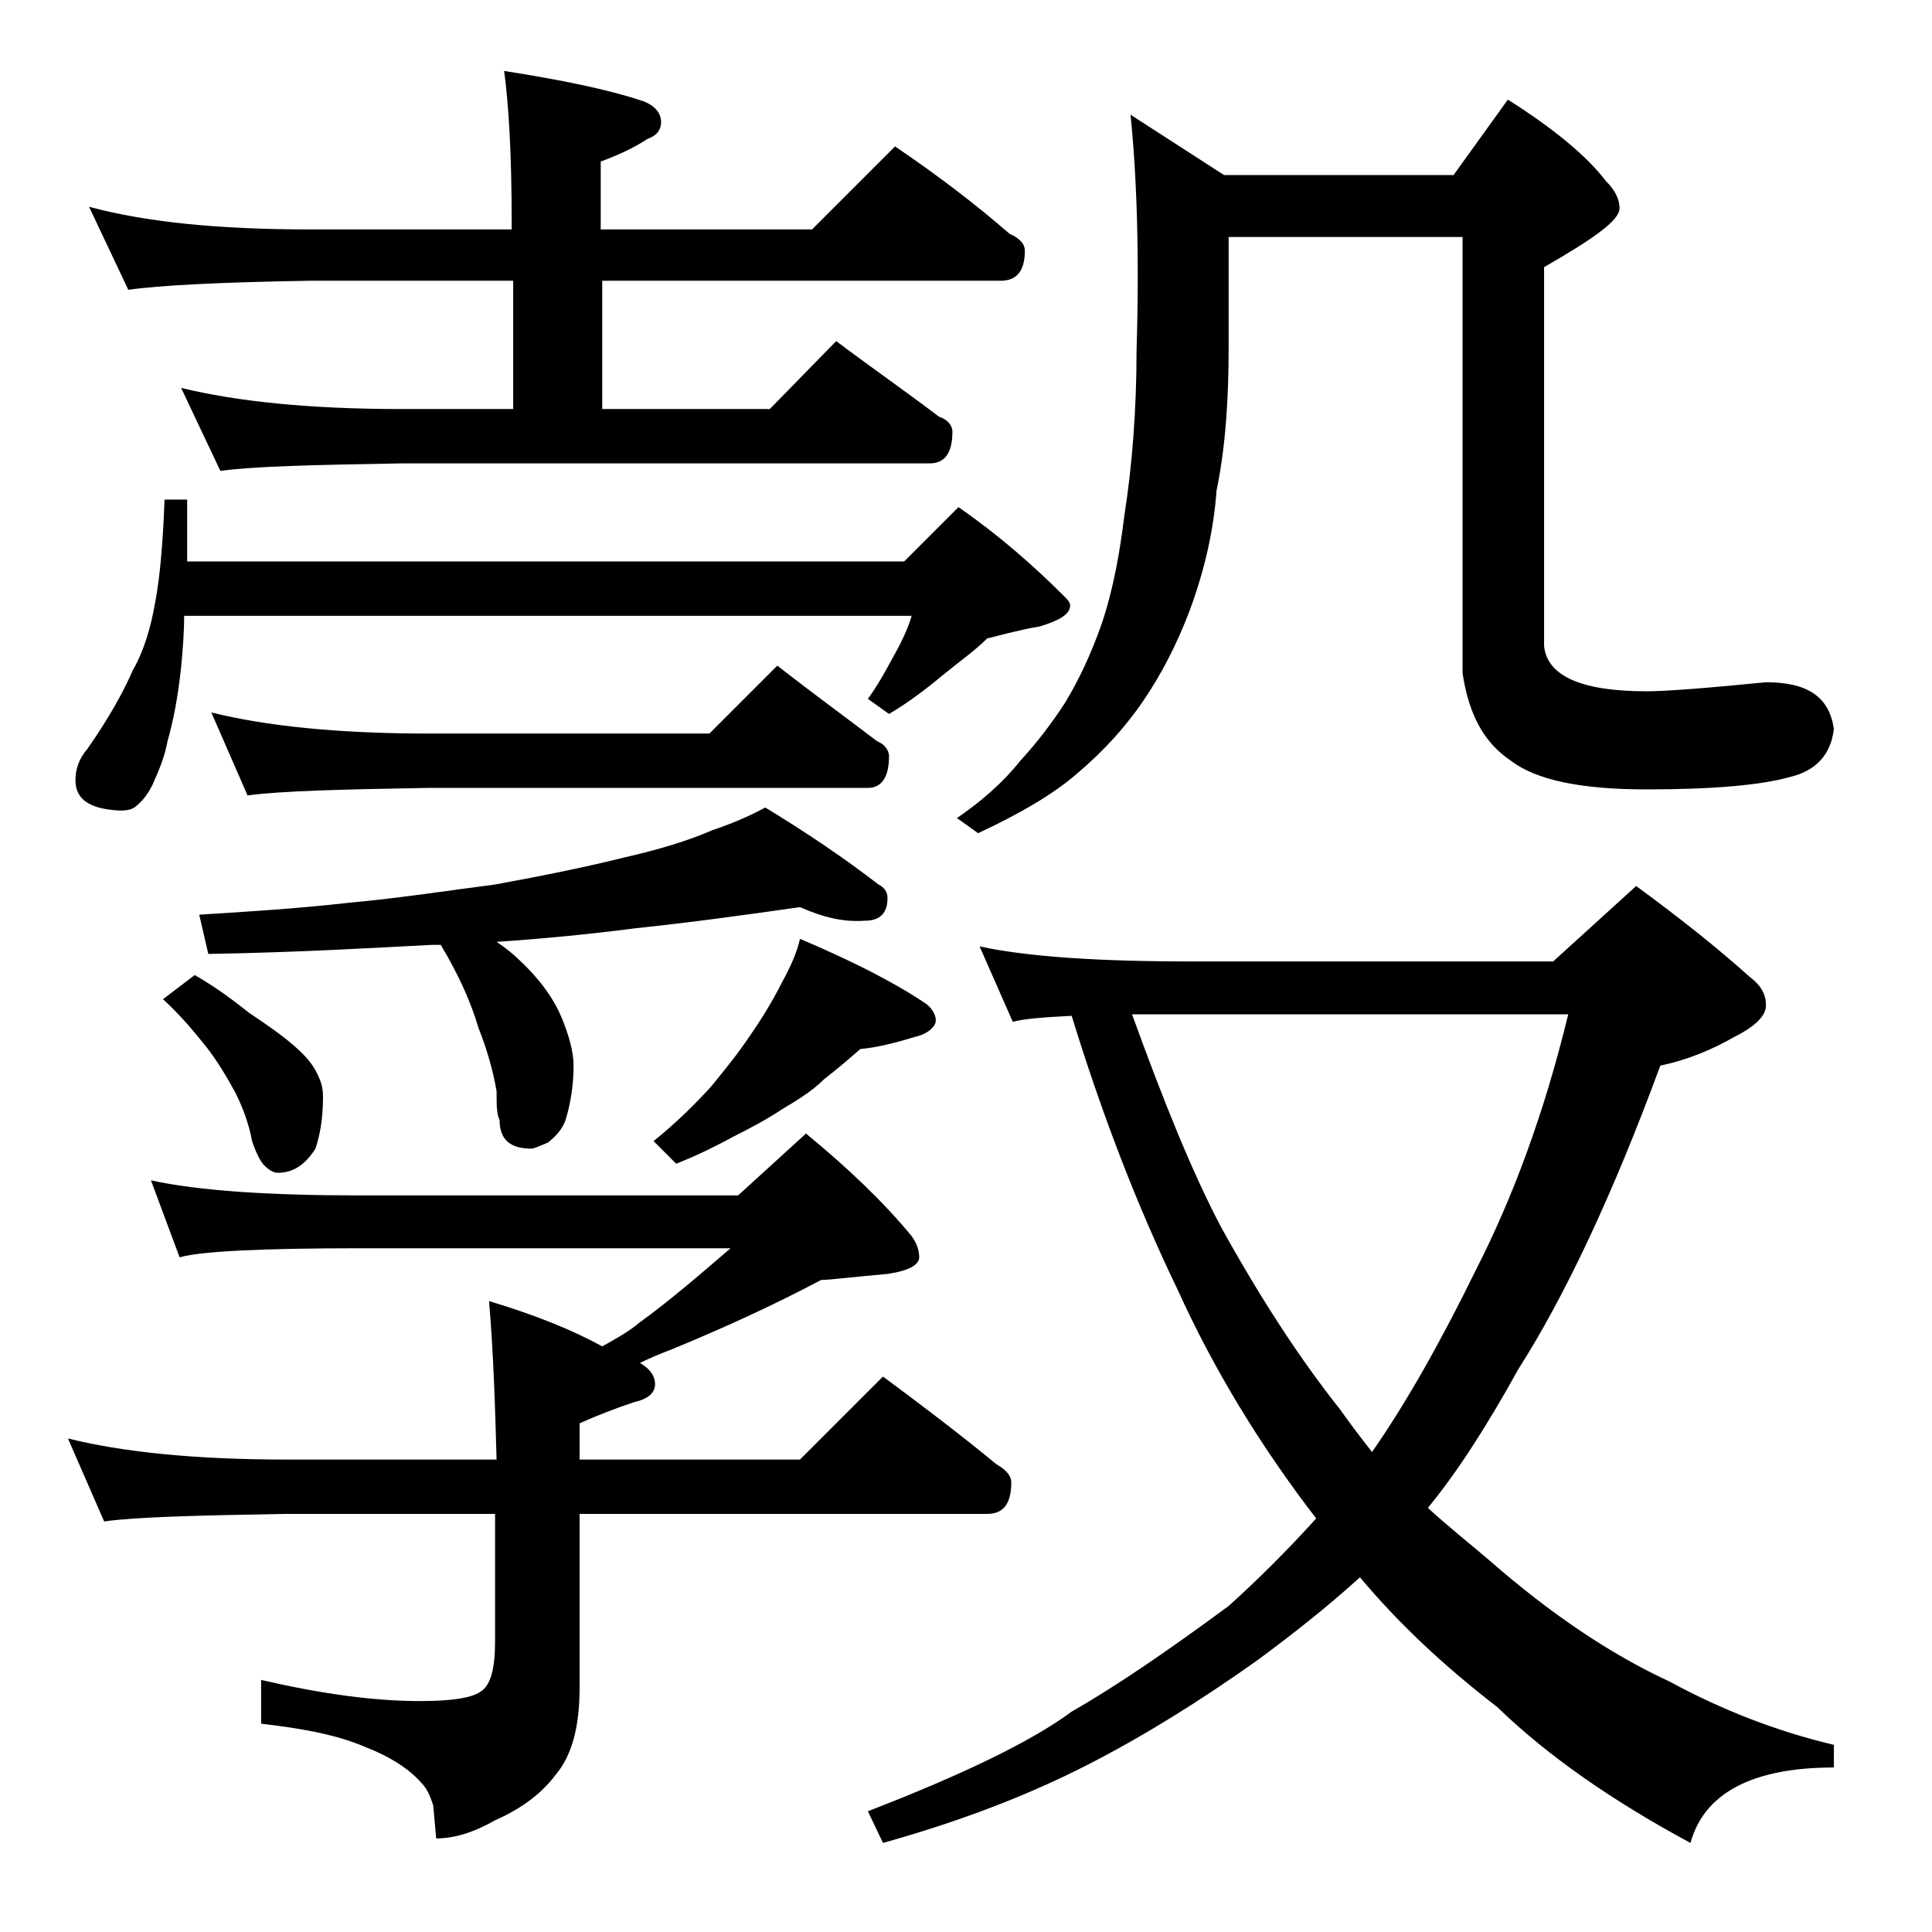
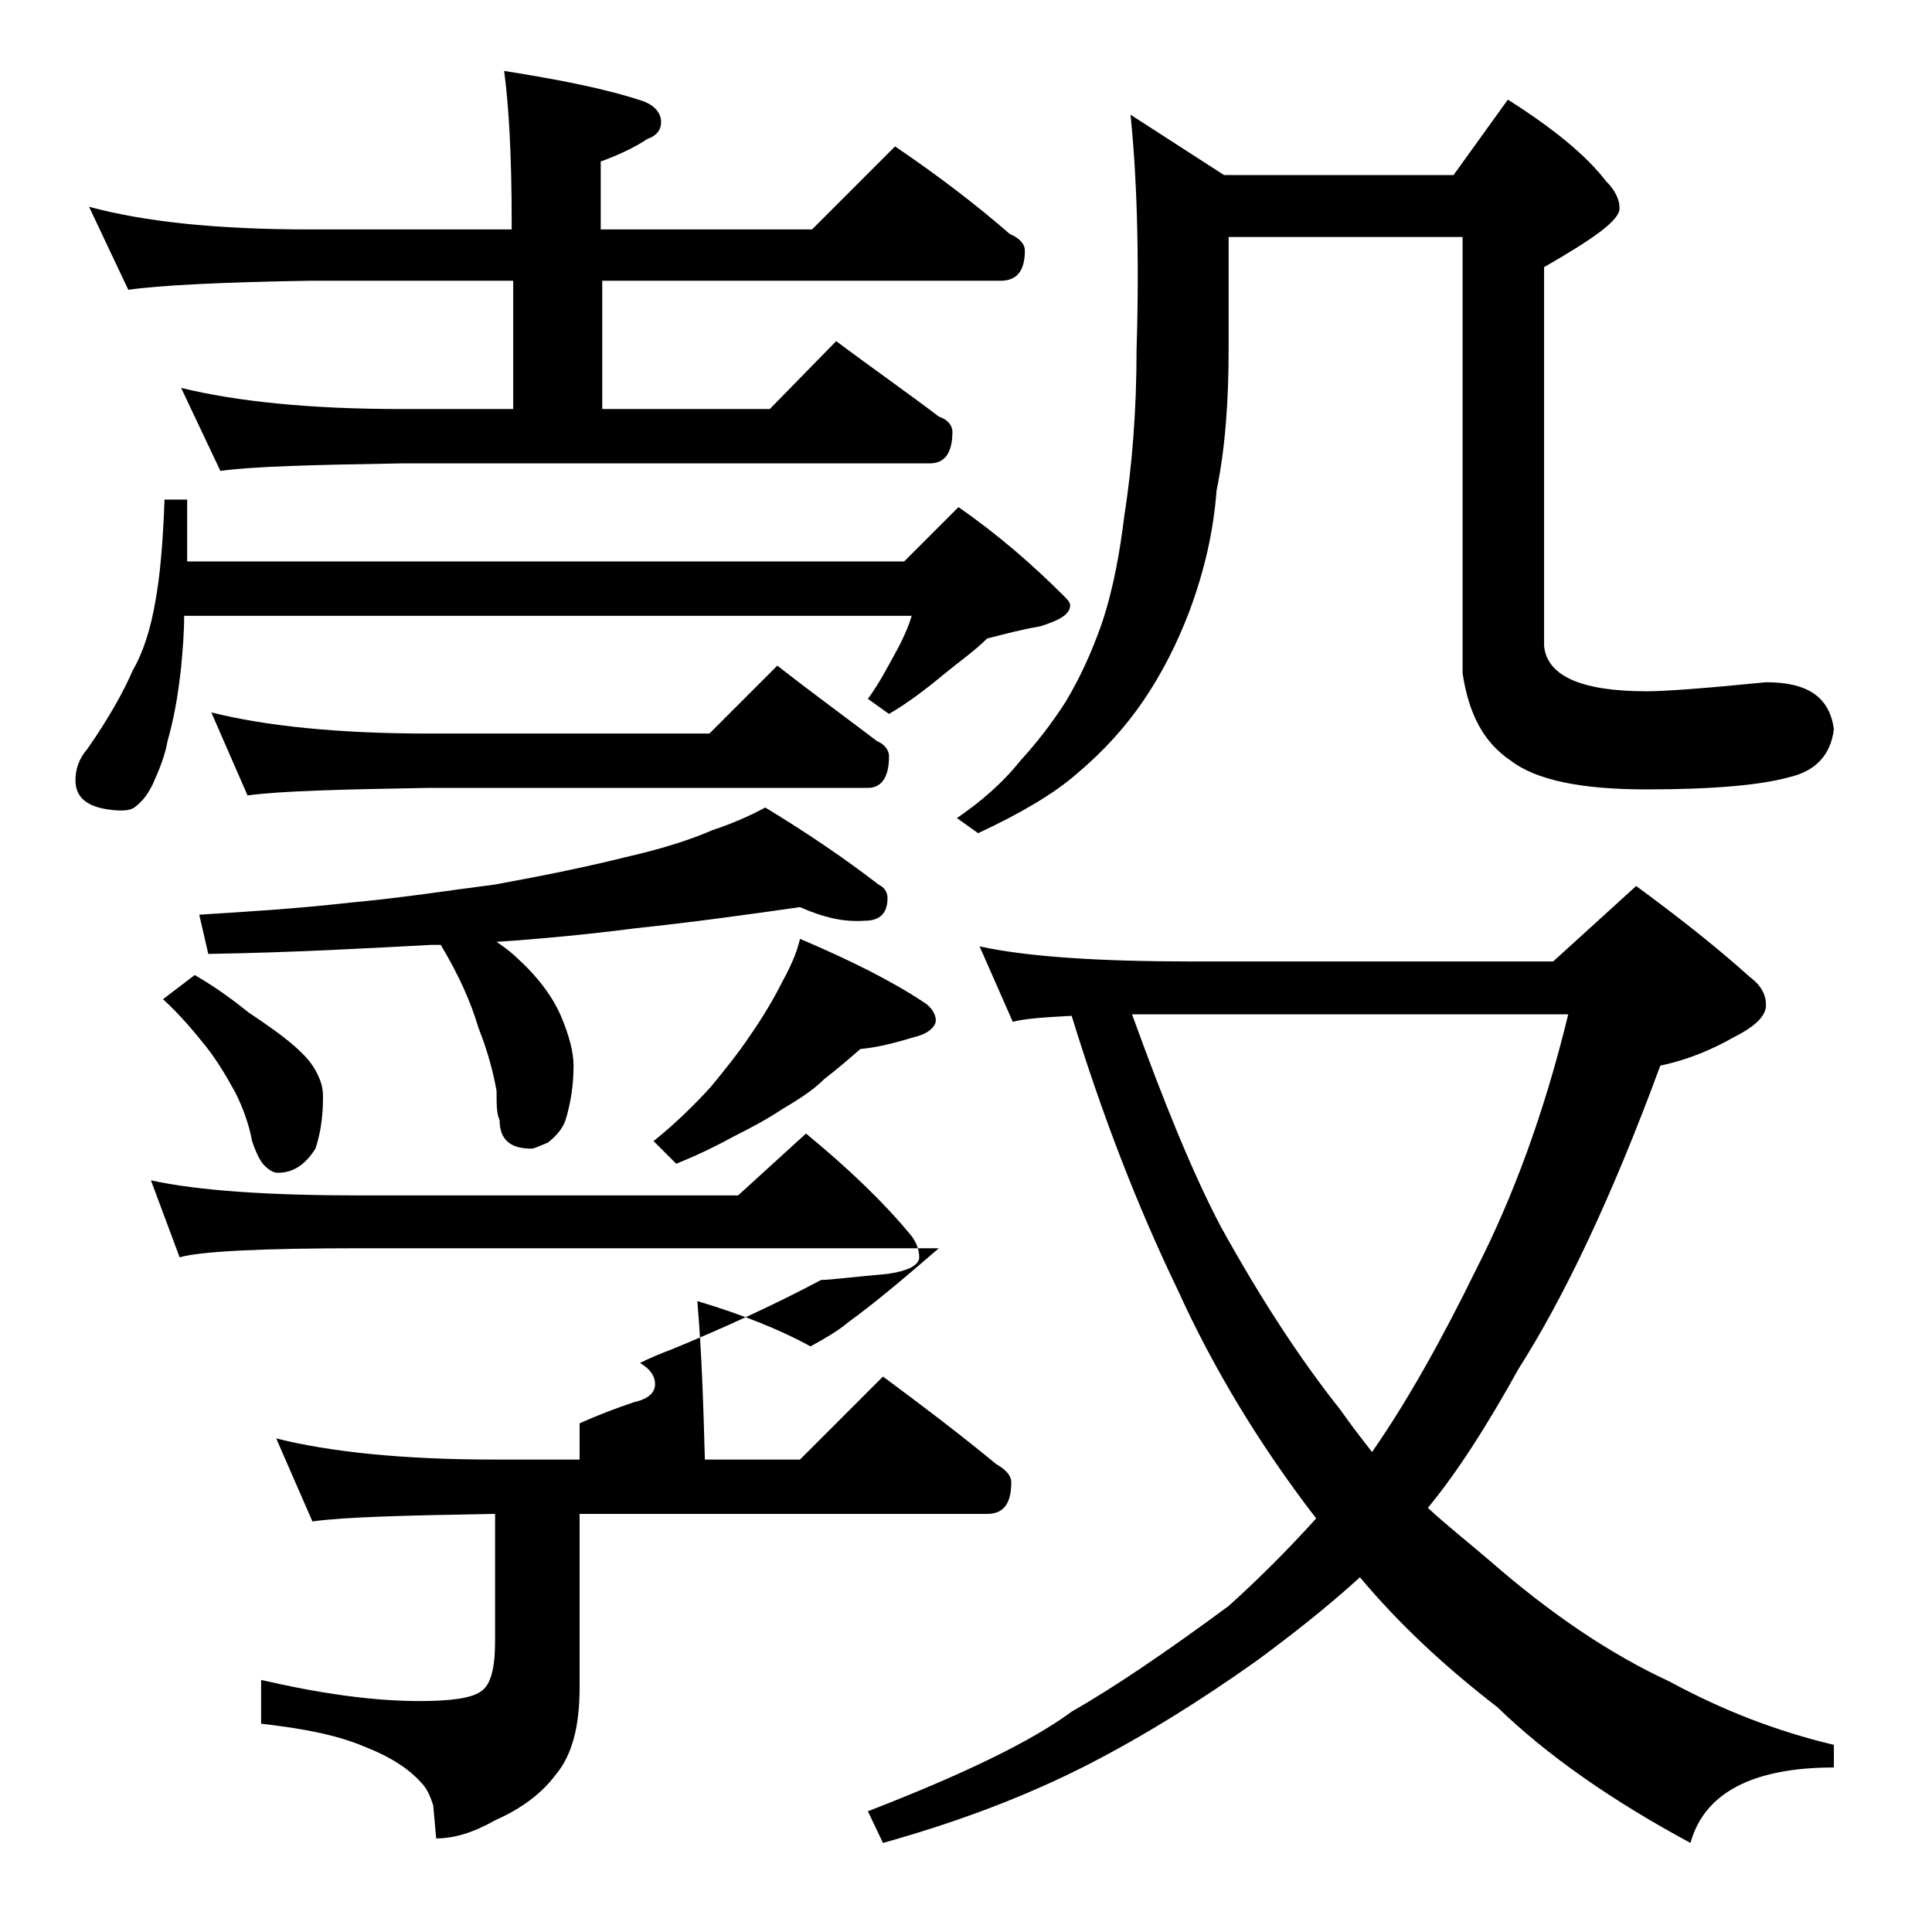
<svg xmlns="http://www.w3.org/2000/svg" version="1.1" id="Layer_1" x="0px" y="0px" viewBox="0 0 128 128" enable-background="new 0 0 128 128" xml:space="preserve">
-   <path d="M10,78.2c3.2,0.7,7.9,1,13.9,1h25l4.5-4.1c2.8,2.3,5.2,4.6,7,6.8c0.3,0.4,0.5,0.9,0.5,1.4s-0.7,0.9-2.1,1.1  c-2.3,0.2-3.8,0.4-4.4,0.4c-3.2,1.7-6.5,3.2-9.9,4.6c-0.8,0.3-1.5,0.6-2.1,0.9c0.7,0.4,1,0.9,1,1.4c0,0.6-0.5,1-1.4,1.2  c-1.2,0.4-2.5,0.9-3.6,1.4v2.4H53l5.5-5.5c2.7,2,5.2,3.9,7.5,5.8c0.7,0.4,1,0.8,1,1.2c0,1.4-0.5,2.1-1.6,2.1h-27v11.5  c0,2.6-0.5,4.5-1.6,5.8c-0.9,1.2-2.2,2.2-4,3c-1.4,0.8-2.7,1.2-3.9,1.2l-0.2-2.2c-0.2-0.6-0.4-1.1-0.8-1.5c-0.8-0.9-2-1.7-3.8-2.4  c-1.9-0.8-4.2-1.2-6.8-1.5v-2.9c3.9,0.9,7.4,1.4,10.5,1.4c2.1,0,3.4-0.2,4-0.6c0.7-0.4,1-1.5,1-3.4v-8.4H19  c-5.9,0.1-10,0.2-12.1,0.5l-2.4-5.5c3.6,0.9,8.4,1.4,14.5,1.4h13.9c-0.1-3.5-0.2-7-0.5-10.5c3,0.9,5.5,1.9,7.5,3  c0.9-0.5,1.8-1,2.5-1.6c1.8-1.3,3.8-3,6-4.9H23.9c-6.6,0-10.6,0.2-12,0.6L10,78.2z M10.9,33.1h1.5v4.1h47.5l3.6-3.6  c2.6,1.8,4.9,3.8,7,5.9c0.2,0.2,0.4,0.4,0.4,0.6c0,0.6-0.7,1-2,1.4c-1.2,0.2-2.3,0.5-3.5,0.8c-0.8,0.8-1.8,1.5-2.9,2.4  c-1.2,1-2.4,1.9-3.6,2.6l-1.4-1c0.8-1.1,1.3-2.1,1.8-3c0.5-0.9,0.9-1.8,1.1-2.5H12.2c0,1.2-0.1,2.3-0.2,3.4  c-0.2,1.9-0.5,3.5-0.9,4.9c-0.2,1.1-0.6,2-1,2.9c-0.4,0.8-0.8,1.2-1.2,1.5c-0.3,0.2-0.7,0.2-1,0.2C6,53.6,5,53,5,51.7  c0-0.7,0.2-1.4,0.8-2.1c1.4-2,2.4-3.8,3-5.2c0.7-1.2,1.2-2.8,1.5-4.6C10.6,38.2,10.8,35.9,10.9,33.1z M5.9,13.7  c3.7,1,8.5,1.5,14.6,1.5h13.4v-0.5c0-4.5-0.2-7.8-0.5-10c3.8,0.6,6.8,1.2,9.2,2c0.8,0.3,1.2,0.8,1.2,1.4c0,0.5-0.3,0.9-0.9,1.1  c-0.9,0.6-2,1.1-3.1,1.5v4.5h14l5.5-5.5c2.8,1.9,5.3,3.8,7.6,5.8c0.7,0.3,1,0.7,1,1.1c0,1.3-0.5,2-1.6,2H39.9v8.5H51l4.4-4.5  c2.4,1.8,4.7,3.4,6.8,5c0.6,0.2,0.9,0.6,0.9,1c0,1.4-0.5,2.1-1.5,2.1h-35c-5.9,0.1-9.9,0.2-12,0.5l-2.6-5.5  c3.7,0.9,8.5,1.4,14.6,1.4h7.4v-8.5H20.5c-5.9,0.1-9.9,0.3-12,0.6L5.9,13.7z M12.9,64.6c1.4,0.8,2.6,1.7,3.6,2.5  c1.2,0.8,2.2,1.5,3,2.2c0.8,0.7,1.2,1.2,1.5,1.8s0.4,1,0.4,1.6c0,1.4-0.2,2.5-0.5,3.4c-0.7,1.1-1.5,1.6-2.5,1.6  c-0.3,0-0.6-0.2-0.9-0.5c-0.2-0.2-0.5-0.7-0.8-1.6c-0.2-1.1-0.6-2.2-1.1-3.2c-0.6-1.1-1.2-2.1-1.9-3c-0.8-1-1.7-2.1-2.9-3.2  L12.9,64.6z M53,60.1c-3.5,0.5-7.1,1-10.9,1.4c-3.1,0.4-6.2,0.7-9.2,0.9c0.6,0.4,1.1,0.8,1.5,1.2c1.4,1.3,2.3,2.6,2.8,3.8  c0.5,1.2,0.8,2.3,0.8,3.2c0,1.3-0.2,2.5-0.5,3.5c-0.2,0.7-0.7,1.2-1.2,1.6c-0.5,0.2-0.9,0.4-1.1,0.4c-1.4,0-2.1-0.6-2.1-1.9  c-0.2-0.4-0.2-1-0.2-1.9c-0.2-1.2-0.6-2.7-1.2-4.2c-0.5-1.7-1.3-3.5-2.5-5.5h-0.6c-3.9,0.2-8.8,0.5-14.8,0.6l-0.6-2.6  c3.2-0.2,6.5-0.4,10-0.8c3.3-0.3,6.5-0.8,9.6-1.2c3.3-0.6,6.2-1.2,8.6-1.8c2.2-0.5,4.2-1.1,5.8-1.8c1.2-0.4,2.4-0.9,3.5-1.5  c2.8,1.7,5.3,3.4,7.5,5.1c0.4,0.2,0.6,0.5,0.6,0.9c0,1-0.5,1.5-1.5,1.5C55.9,61.1,54.6,60.8,53,60.1z M14,47.2  c3.6,0.9,8.4,1.4,14.4,1.4H47l4.5-4.5c2.3,1.8,4.5,3.4,6.6,5c0.5,0.2,0.8,0.6,0.8,1c0,1.4-0.5,2.1-1.4,2.1H28.4  c-5.8,0.1-9.8,0.2-12,0.5L14,47.2z M53,62.2c3.3,1.4,6.1,2.8,8.2,4.2c0.5,0.3,0.8,0.8,0.8,1.2s-0.5,0.9-1.4,1.1  c-1.3,0.4-2.5,0.7-3.6,0.8c-0.8,0.7-1.5,1.3-2.4,2c-0.8,0.8-1.8,1.4-2.8,2c-0.9,0.6-2,1.2-3.2,1.8c-1.1,0.6-2.3,1.2-3.8,1.8  l-1.5-1.5c1.5-1.2,2.8-2.5,3.8-3.6c0.9-1.1,1.8-2.2,2.6-3.4c0.9-1.3,1.6-2.5,2.1-3.5C52.4,64,52.8,63.1,53,62.2z M64.9,62.7  c3.2,0.7,8,1,14.1,1h23.9l5.5-5c3,2.2,5.5,4.2,7.5,6c0.8,0.6,1.1,1.2,1.1,1.9c0,0.7-0.7,1.4-2.1,2.1c-1.4,0.8-3,1.5-4.9,1.9  c-3.2,8.7-6.4,15.4-9.4,20.1c-2.1,3.8-4.1,6.9-6,9.2c1.3,1.2,2.7,2.3,4.1,3.5c4,3.5,8,6.2,11.9,8c3.5,1.9,7.1,3.3,10.9,4.2v1.5  c-5.4,0-8.6,1.7-9.5,5c-5.2-2.8-9.5-5.8-12.8-9c-3.5-2.7-6.5-5.5-9.1-8.6c-2.2,2-4.5,3.8-6.8,5.5c-3.8,2.7-7.5,5-11.2,6.9  c-4.1,2.1-8.6,3.8-13.6,5.2l-1-2.1c6.2-2.4,10.8-4.6,13.5-6.6c2.8-1.6,6.2-3.9,10.4-7c2-1.8,3.9-3.7,5.8-5.8  c-3.7-4.8-6.8-9.9-9.2-15.2c-2.7-5.6-5-11.6-7-18.1c-1.9,0.1-3.2,0.2-3.9,0.4L64.9,62.7z M74.9,7.6l6.2,4h15.2l3.6-5  c3,1.9,5.2,3.7,6.5,5.4c0.6,0.6,0.9,1.2,0.9,1.8c0,0.8-1.7,2-5,3.9v25.1c0.2,2,2.5,3,6.8,3c1.2,0,3.9-0.2,7.9-0.6  c2.8,0,4.2,1,4.5,3.1c-0.2,1.7-1.2,2.8-3,3.2c-1.8,0.5-4.9,0.8-9.4,0.8c-4.3,0-7.3-0.6-9-1.9c-1.8-1.2-2.8-3.1-3.2-5.8V15.7H81.4  v7.4c0,3.3-0.2,6.5-0.8,9.4c-0.2,2.7-0.8,5.3-1.8,8c-0.8,2.1-1.8,4.1-3.1,6c-1.1,1.6-2.5,3.2-4.4,4.8c-1.5,1.3-3.7,2.6-6.5,3.9  l-1.4-1c1.6-1.1,3-2.3,4.2-3.8c1.1-1.2,2.1-2.5,3-3.9c0.9-1.5,1.7-3.2,2.4-5.2c0.8-2.4,1.2-4.8,1.5-7.2c0.5-3.2,0.8-6.9,0.8-10.9  C75.5,16.7,75.3,11.5,74.9,7.6z M75,67.2c2.1,5.8,4,10.5,5.9,14.1c2.6,4.7,5.2,8.7,7.9,12.1c0.7,1,1.4,1.9,2.1,2.8  c2.3-3.3,4.6-7.4,6.9-12.1c2.4-4.7,4.5-10.3,6.1-16.9H75z" />
+   <path d="M10,78.2c3.2,0.7,7.9,1,13.9,1h25l4.5-4.1c2.8,2.3,5.2,4.6,7,6.8c0.3,0.4,0.5,0.9,0.5,1.4s-0.7,0.9-2.1,1.1  c-2.3,0.2-3.8,0.4-4.4,0.4c-3.2,1.7-6.5,3.2-9.9,4.6c-0.8,0.3-1.5,0.6-2.1,0.9c0.7,0.4,1,0.9,1,1.4c0,0.6-0.5,1-1.4,1.2  c-1.2,0.4-2.5,0.9-3.6,1.4v2.4H53l5.5-5.5c2.7,2,5.2,3.9,7.5,5.8c0.7,0.4,1,0.8,1,1.2c0,1.4-0.5,2.1-1.6,2.1h-27v11.5  c0,2.6-0.5,4.5-1.6,5.8c-0.9,1.2-2.2,2.2-4,3c-1.4,0.8-2.7,1.2-3.9,1.2l-0.2-2.2c-0.2-0.6-0.4-1.1-0.8-1.5c-0.8-0.9-2-1.7-3.8-2.4  c-1.9-0.8-4.2-1.2-6.8-1.5v-2.9c3.9,0.9,7.4,1.4,10.5,1.4c2.1,0,3.4-0.2,4-0.6c0.7-0.4,1-1.5,1-3.4v-8.4c-5.9,0.1-10,0.2-12.1,0.5l-2.4-5.5c3.6,0.9,8.4,1.4,14.5,1.4h13.9c-0.1-3.5-0.2-7-0.5-10.5c3,0.9,5.5,1.9,7.5,3  c0.9-0.5,1.8-1,2.5-1.6c1.8-1.3,3.8-3,6-4.9H23.9c-6.6,0-10.6,0.2-12,0.6L10,78.2z M10.9,33.1h1.5v4.1h47.5l3.6-3.6  c2.6,1.8,4.9,3.8,7,5.9c0.2,0.2,0.4,0.4,0.4,0.6c0,0.6-0.7,1-2,1.4c-1.2,0.2-2.3,0.5-3.5,0.8c-0.8,0.8-1.8,1.5-2.9,2.4  c-1.2,1-2.4,1.9-3.6,2.6l-1.4-1c0.8-1.1,1.3-2.1,1.8-3c0.5-0.9,0.9-1.8,1.1-2.5H12.2c0,1.2-0.1,2.3-0.2,3.4  c-0.2,1.9-0.5,3.5-0.9,4.9c-0.2,1.1-0.6,2-1,2.9c-0.4,0.8-0.8,1.2-1.2,1.5c-0.3,0.2-0.7,0.2-1,0.2C6,53.6,5,53,5,51.7  c0-0.7,0.2-1.4,0.8-2.1c1.4-2,2.4-3.8,3-5.2c0.7-1.2,1.2-2.8,1.5-4.6C10.6,38.2,10.8,35.9,10.9,33.1z M5.9,13.7  c3.7,1,8.5,1.5,14.6,1.5h13.4v-0.5c0-4.5-0.2-7.8-0.5-10c3.8,0.6,6.8,1.2,9.2,2c0.8,0.3,1.2,0.8,1.2,1.4c0,0.5-0.3,0.9-0.9,1.1  c-0.9,0.6-2,1.1-3.1,1.5v4.5h14l5.5-5.5c2.8,1.9,5.3,3.8,7.6,5.8c0.7,0.3,1,0.7,1,1.1c0,1.3-0.5,2-1.6,2H39.9v8.5H51l4.4-4.5  c2.4,1.8,4.7,3.4,6.8,5c0.6,0.2,0.9,0.6,0.9,1c0,1.4-0.5,2.1-1.5,2.1h-35c-5.9,0.1-9.9,0.2-12,0.5l-2.6-5.5  c3.7,0.9,8.5,1.4,14.6,1.4h7.4v-8.5H20.5c-5.9,0.1-9.9,0.3-12,0.6L5.9,13.7z M12.9,64.6c1.4,0.8,2.6,1.7,3.6,2.5  c1.2,0.8,2.2,1.5,3,2.2c0.8,0.7,1.2,1.2,1.5,1.8s0.4,1,0.4,1.6c0,1.4-0.2,2.5-0.5,3.4c-0.7,1.1-1.5,1.6-2.5,1.6  c-0.3,0-0.6-0.2-0.9-0.5c-0.2-0.2-0.5-0.7-0.8-1.6c-0.2-1.1-0.6-2.2-1.1-3.2c-0.6-1.1-1.2-2.1-1.9-3c-0.8-1-1.7-2.1-2.9-3.2  L12.9,64.6z M53,60.1c-3.5,0.5-7.1,1-10.9,1.4c-3.1,0.4-6.2,0.7-9.2,0.9c0.6,0.4,1.1,0.8,1.5,1.2c1.4,1.3,2.3,2.6,2.8,3.8  c0.5,1.2,0.8,2.3,0.8,3.2c0,1.3-0.2,2.5-0.5,3.5c-0.2,0.7-0.7,1.2-1.2,1.6c-0.5,0.2-0.9,0.4-1.1,0.4c-1.4,0-2.1-0.6-2.1-1.9  c-0.2-0.4-0.2-1-0.2-1.9c-0.2-1.2-0.6-2.7-1.2-4.2c-0.5-1.7-1.3-3.5-2.5-5.5h-0.6c-3.9,0.2-8.8,0.5-14.8,0.6l-0.6-2.6  c3.2-0.2,6.5-0.4,10-0.8c3.3-0.3,6.5-0.8,9.6-1.2c3.3-0.6,6.2-1.2,8.6-1.8c2.2-0.5,4.2-1.1,5.8-1.8c1.2-0.4,2.4-0.9,3.5-1.5  c2.8,1.7,5.3,3.4,7.5,5.1c0.4,0.2,0.6,0.5,0.6,0.9c0,1-0.5,1.5-1.5,1.5C55.9,61.1,54.6,60.8,53,60.1z M14,47.2  c3.6,0.9,8.4,1.4,14.4,1.4H47l4.5-4.5c2.3,1.8,4.5,3.4,6.6,5c0.5,0.2,0.8,0.6,0.8,1c0,1.4-0.5,2.1-1.4,2.1H28.4  c-5.8,0.1-9.8,0.2-12,0.5L14,47.2z M53,62.2c3.3,1.4,6.1,2.8,8.2,4.2c0.5,0.3,0.8,0.8,0.8,1.2s-0.5,0.9-1.4,1.1  c-1.3,0.4-2.5,0.7-3.6,0.8c-0.8,0.7-1.5,1.3-2.4,2c-0.8,0.8-1.8,1.4-2.8,2c-0.9,0.6-2,1.2-3.2,1.8c-1.1,0.6-2.3,1.2-3.8,1.8  l-1.5-1.5c1.5-1.2,2.8-2.5,3.8-3.6c0.9-1.1,1.8-2.2,2.6-3.4c0.9-1.3,1.6-2.5,2.1-3.5C52.4,64,52.8,63.1,53,62.2z M64.9,62.7  c3.2,0.7,8,1,14.1,1h23.9l5.5-5c3,2.2,5.5,4.2,7.5,6c0.8,0.6,1.1,1.2,1.1,1.9c0,0.7-0.7,1.4-2.1,2.1c-1.4,0.8-3,1.5-4.9,1.9  c-3.2,8.7-6.4,15.4-9.4,20.1c-2.1,3.8-4.1,6.9-6,9.2c1.3,1.2,2.7,2.3,4.1,3.5c4,3.5,8,6.2,11.9,8c3.5,1.9,7.1,3.3,10.9,4.2v1.5  c-5.4,0-8.6,1.7-9.5,5c-5.2-2.8-9.5-5.8-12.8-9c-3.5-2.7-6.5-5.5-9.1-8.6c-2.2,2-4.5,3.8-6.8,5.5c-3.8,2.7-7.5,5-11.2,6.9  c-4.1,2.1-8.6,3.8-13.6,5.2l-1-2.1c6.2-2.4,10.8-4.6,13.5-6.6c2.8-1.6,6.2-3.9,10.4-7c2-1.8,3.9-3.7,5.8-5.8  c-3.7-4.8-6.8-9.9-9.2-15.2c-2.7-5.6-5-11.6-7-18.1c-1.9,0.1-3.2,0.2-3.9,0.4L64.9,62.7z M74.9,7.6l6.2,4h15.2l3.6-5  c3,1.9,5.2,3.7,6.5,5.4c0.6,0.6,0.9,1.2,0.9,1.8c0,0.8-1.7,2-5,3.9v25.1c0.2,2,2.5,3,6.8,3c1.2,0,3.9-0.2,7.9-0.6  c2.8,0,4.2,1,4.5,3.1c-0.2,1.7-1.2,2.8-3,3.2c-1.8,0.5-4.9,0.8-9.4,0.8c-4.3,0-7.3-0.6-9-1.9c-1.8-1.2-2.8-3.1-3.2-5.8V15.7H81.4  v7.4c0,3.3-0.2,6.5-0.8,9.4c-0.2,2.7-0.8,5.3-1.8,8c-0.8,2.1-1.8,4.1-3.1,6c-1.1,1.6-2.5,3.2-4.4,4.8c-1.5,1.3-3.7,2.6-6.5,3.9  l-1.4-1c1.6-1.1,3-2.3,4.2-3.8c1.1-1.2,2.1-2.5,3-3.9c0.9-1.5,1.7-3.2,2.4-5.2c0.8-2.4,1.2-4.8,1.5-7.2c0.5-3.2,0.8-6.9,0.8-10.9  C75.5,16.7,75.3,11.5,74.9,7.6z M75,67.2c2.1,5.8,4,10.5,5.9,14.1c2.6,4.7,5.2,8.7,7.9,12.1c0.7,1,1.4,1.9,2.1,2.8  c2.3-3.3,4.6-7.4,6.9-12.1c2.4-4.7,4.5-10.3,6.1-16.9H75z" />
</svg>